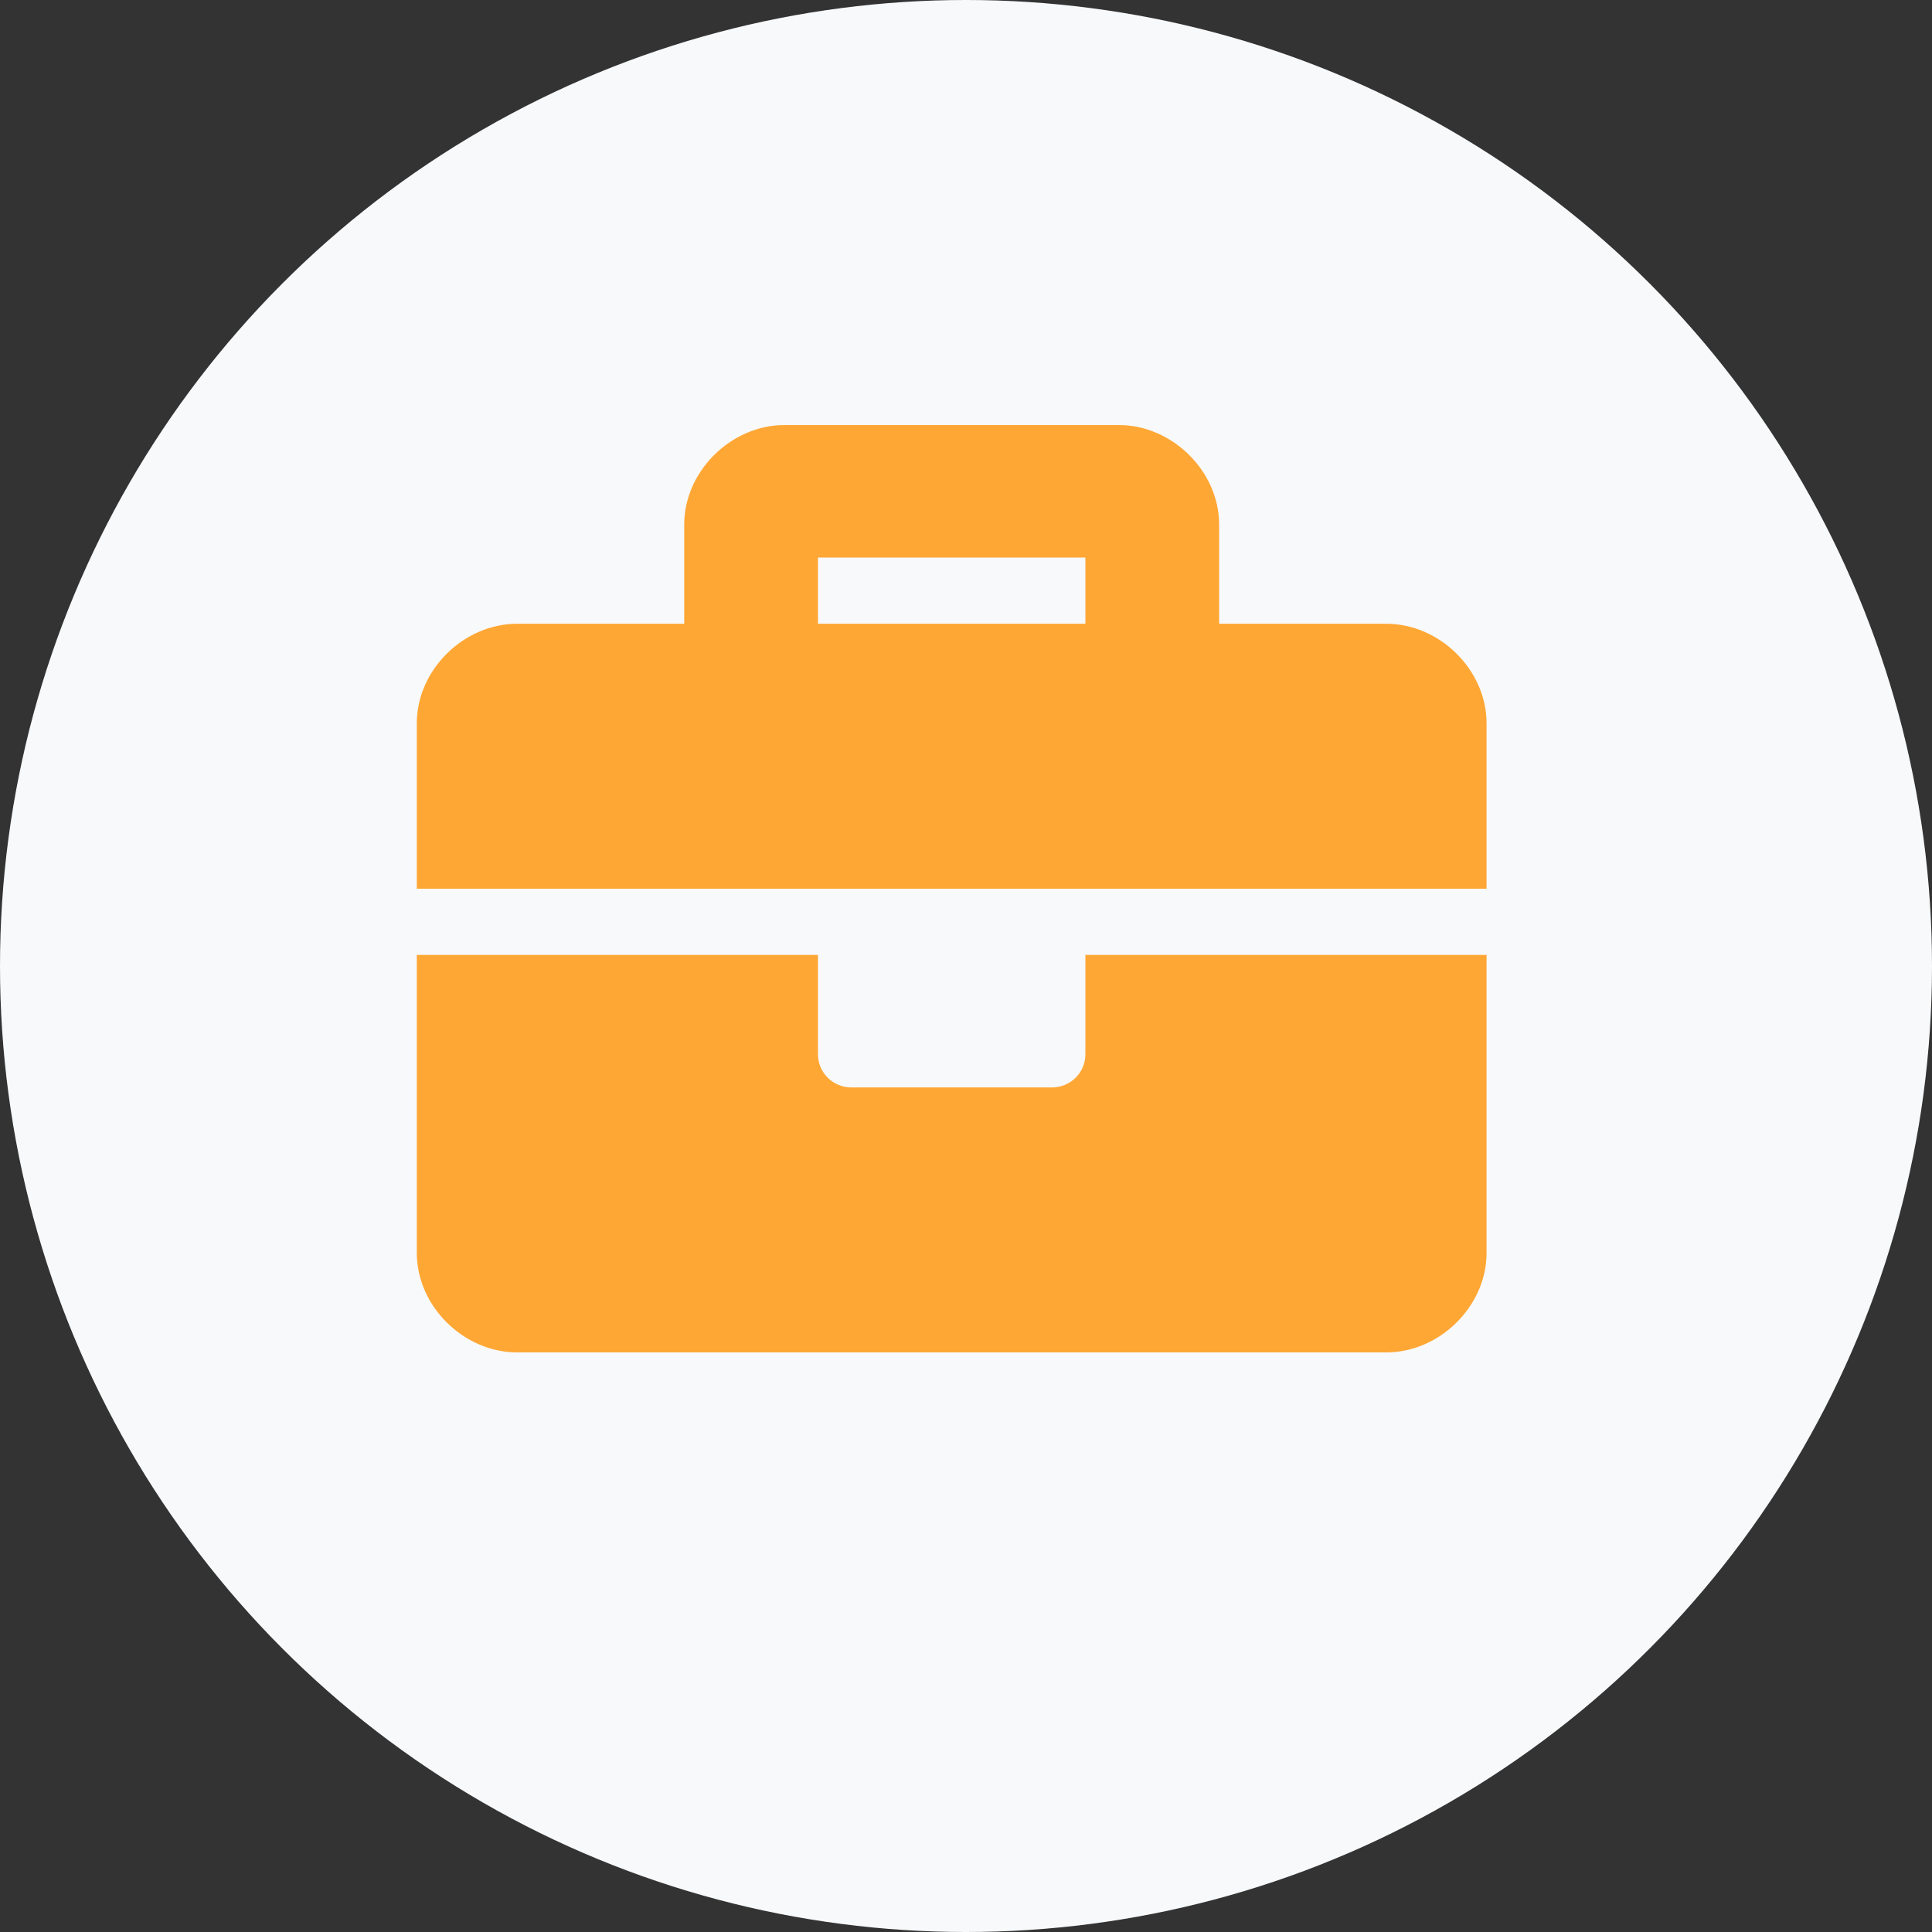
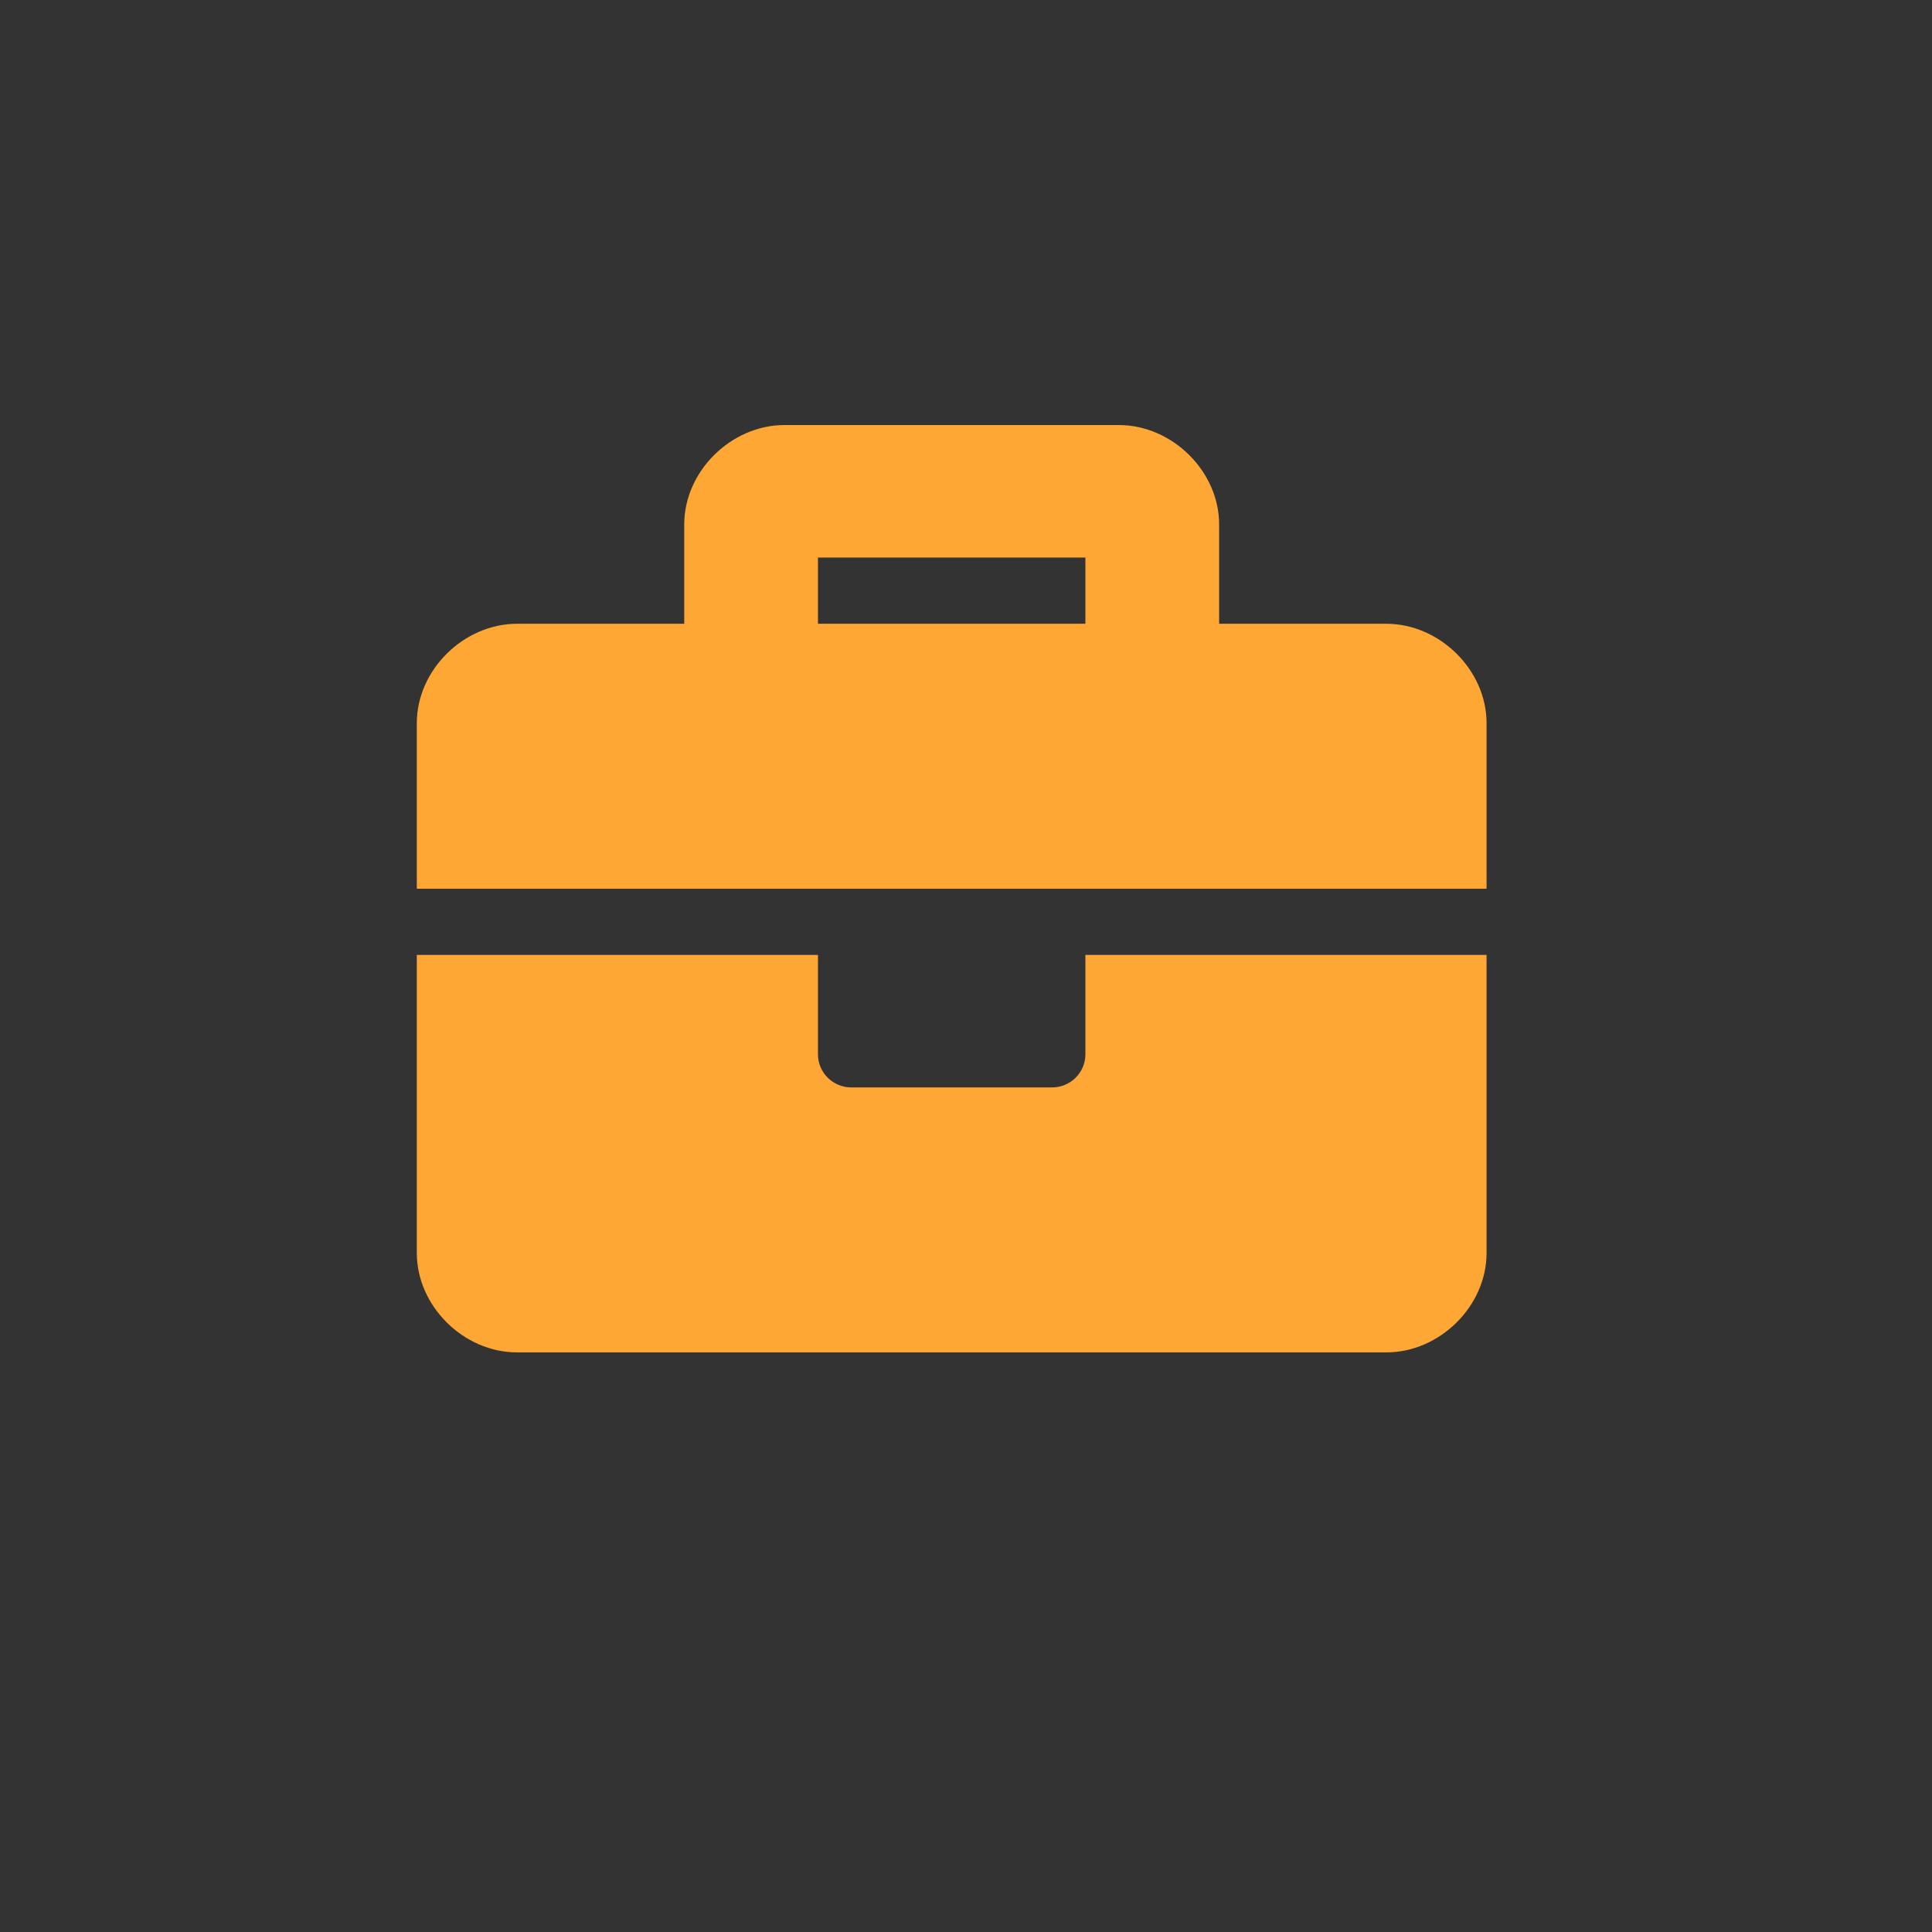
<svg xmlns="http://www.w3.org/2000/svg" width="50" height="50" viewBox="0 0 50 50" fill="none">
  <rect x="0" y="0" width="50" height="50" fill="#333333" stroke="none" />
-   <circle cx="25" cy="25" r="25" fill="#F7F9FB" />
  <path d="M28.09 27.286C28.09 27.759 27.703 28.143 27.225 28.143H22.034C21.556 28.143 21.169 27.759 21.169 27.286V24.714H10.787V32.429C10.787 33.8 11.998 35 13.382 35H35.877C37.261 35 38.472 33.8 38.472 32.429V24.714H28.09V27.286ZM35.877 16.143H31.551V13.571C31.551 12.2 30.339 11 28.955 11H20.303C18.919 11 17.708 12.2 17.708 13.571V16.143H13.382C11.998 16.143 10.787 17.343 10.787 18.714V23H38.472V18.714C38.472 17.343 37.261 16.143 35.877 16.143ZM28.09 16.143H21.169V14.429H28.09V16.143Z" fill="#FFA734" />
</svg>